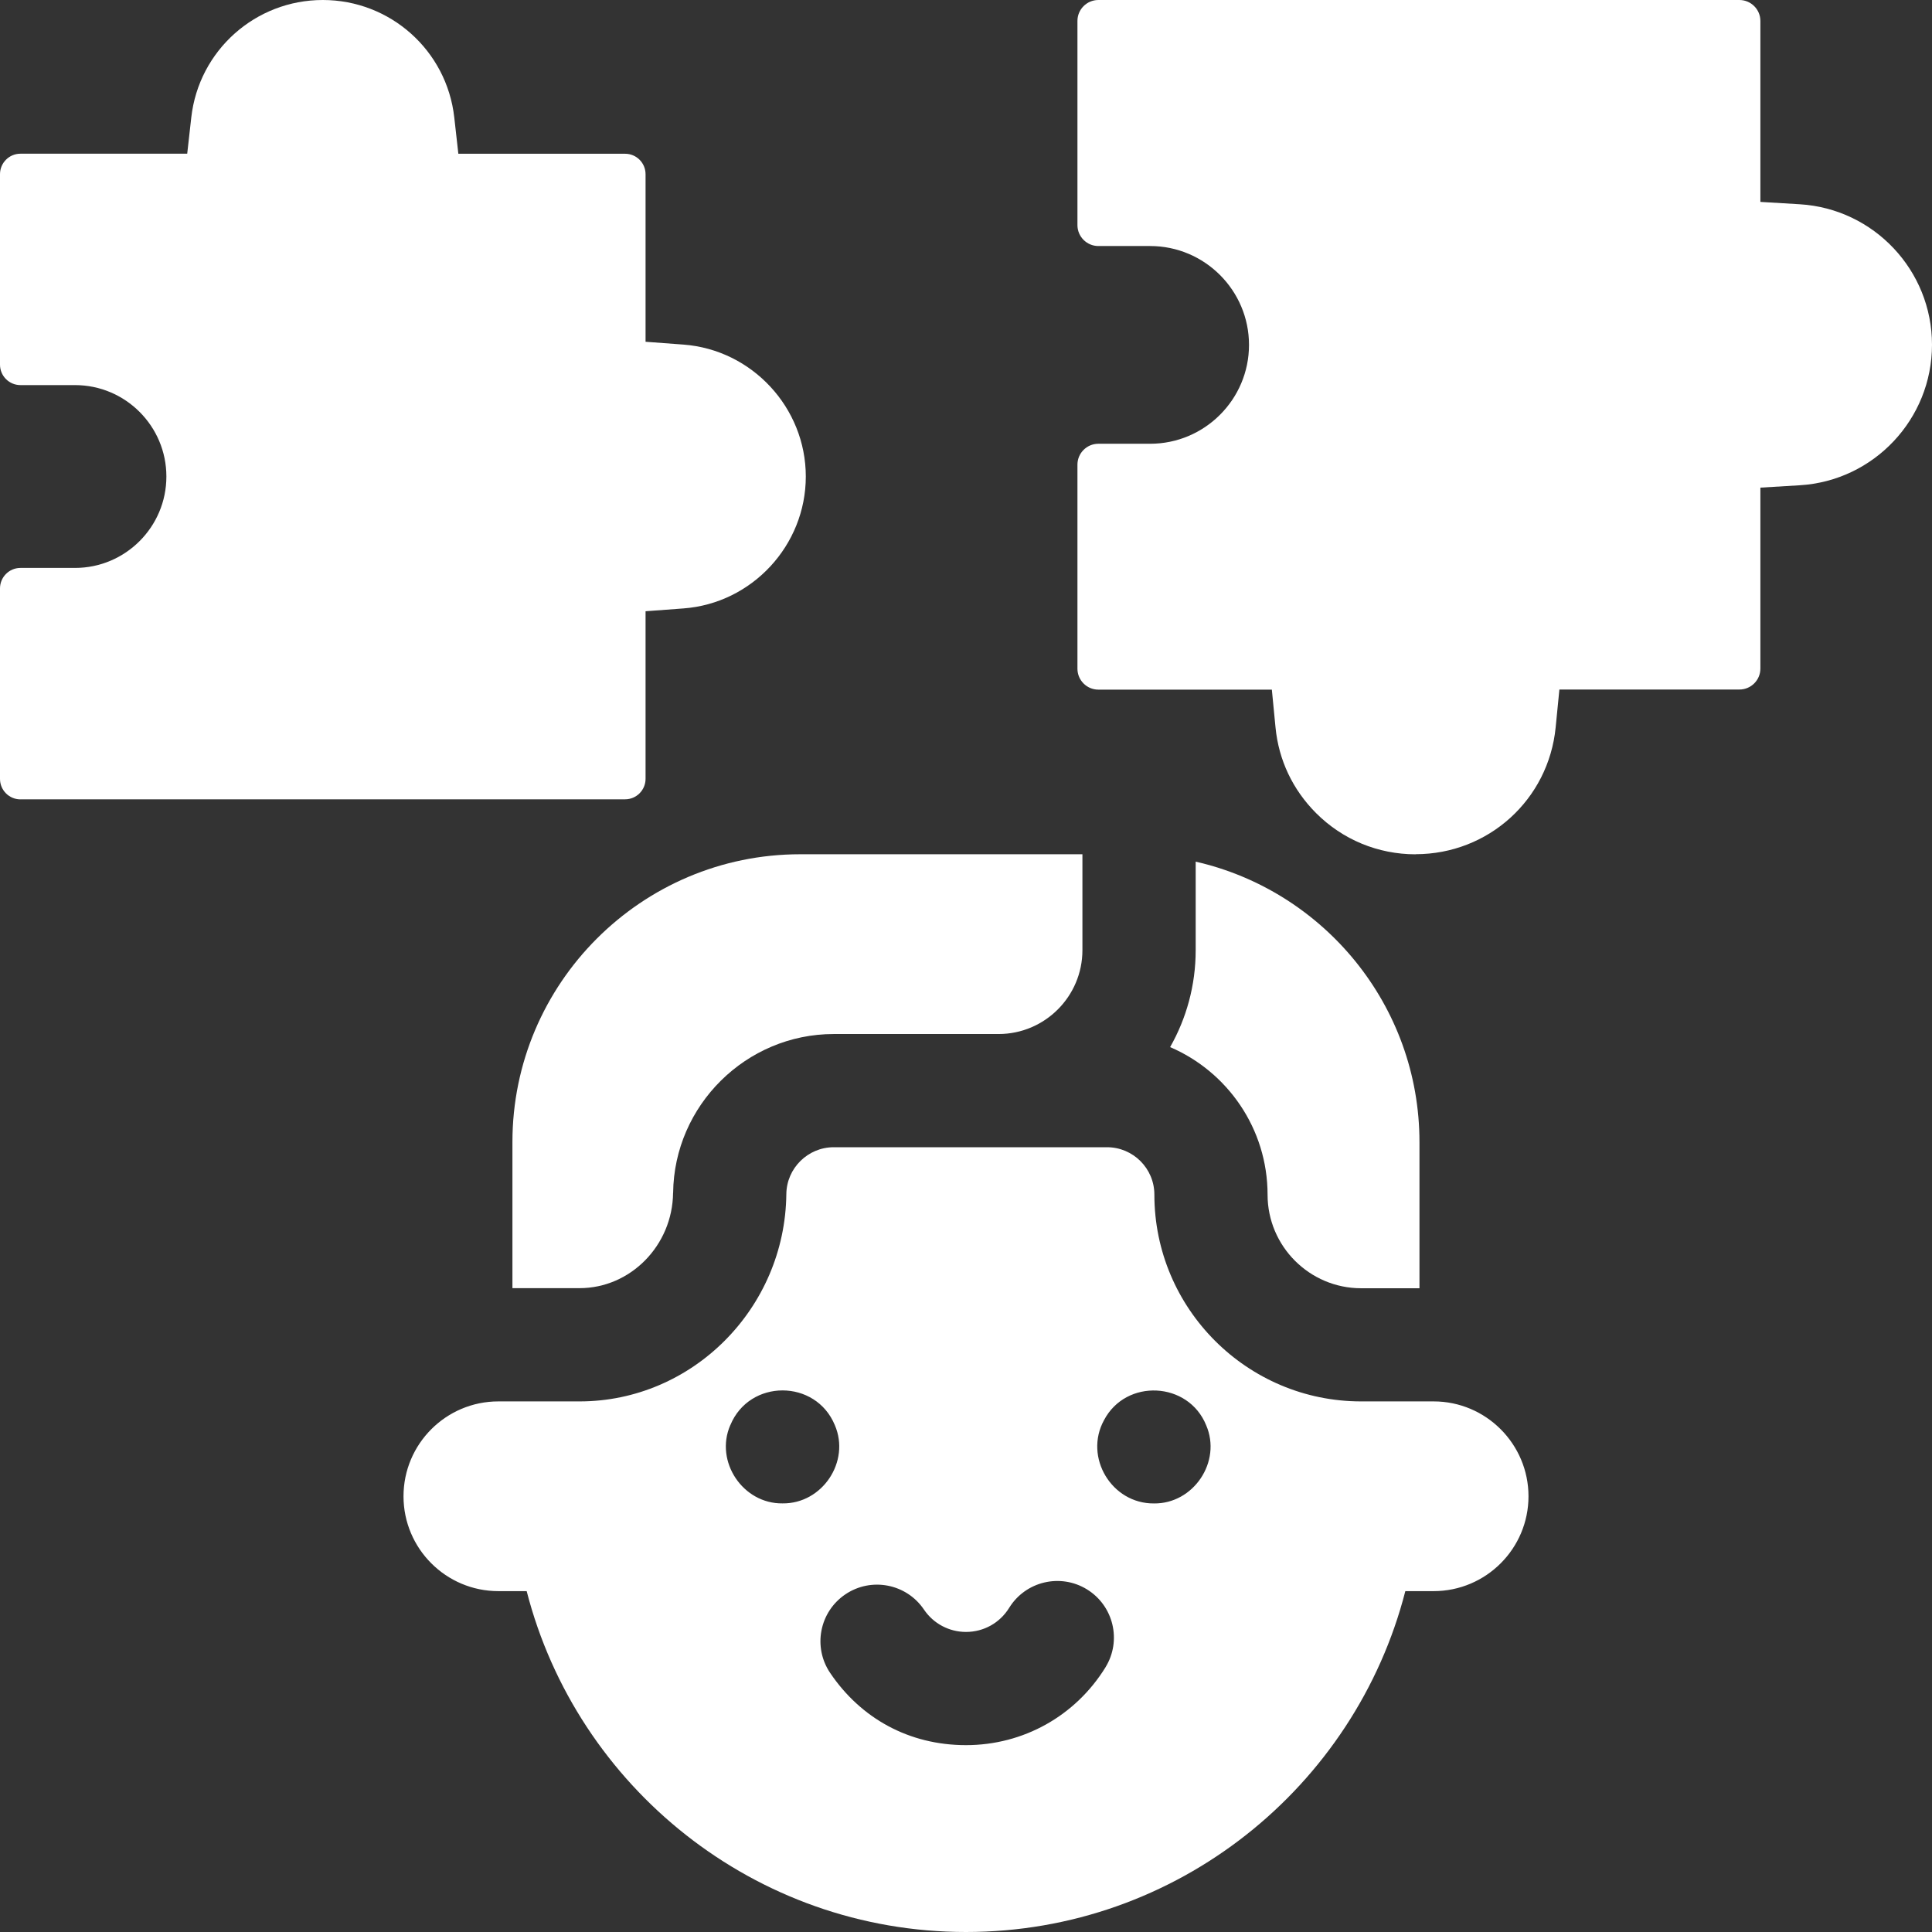
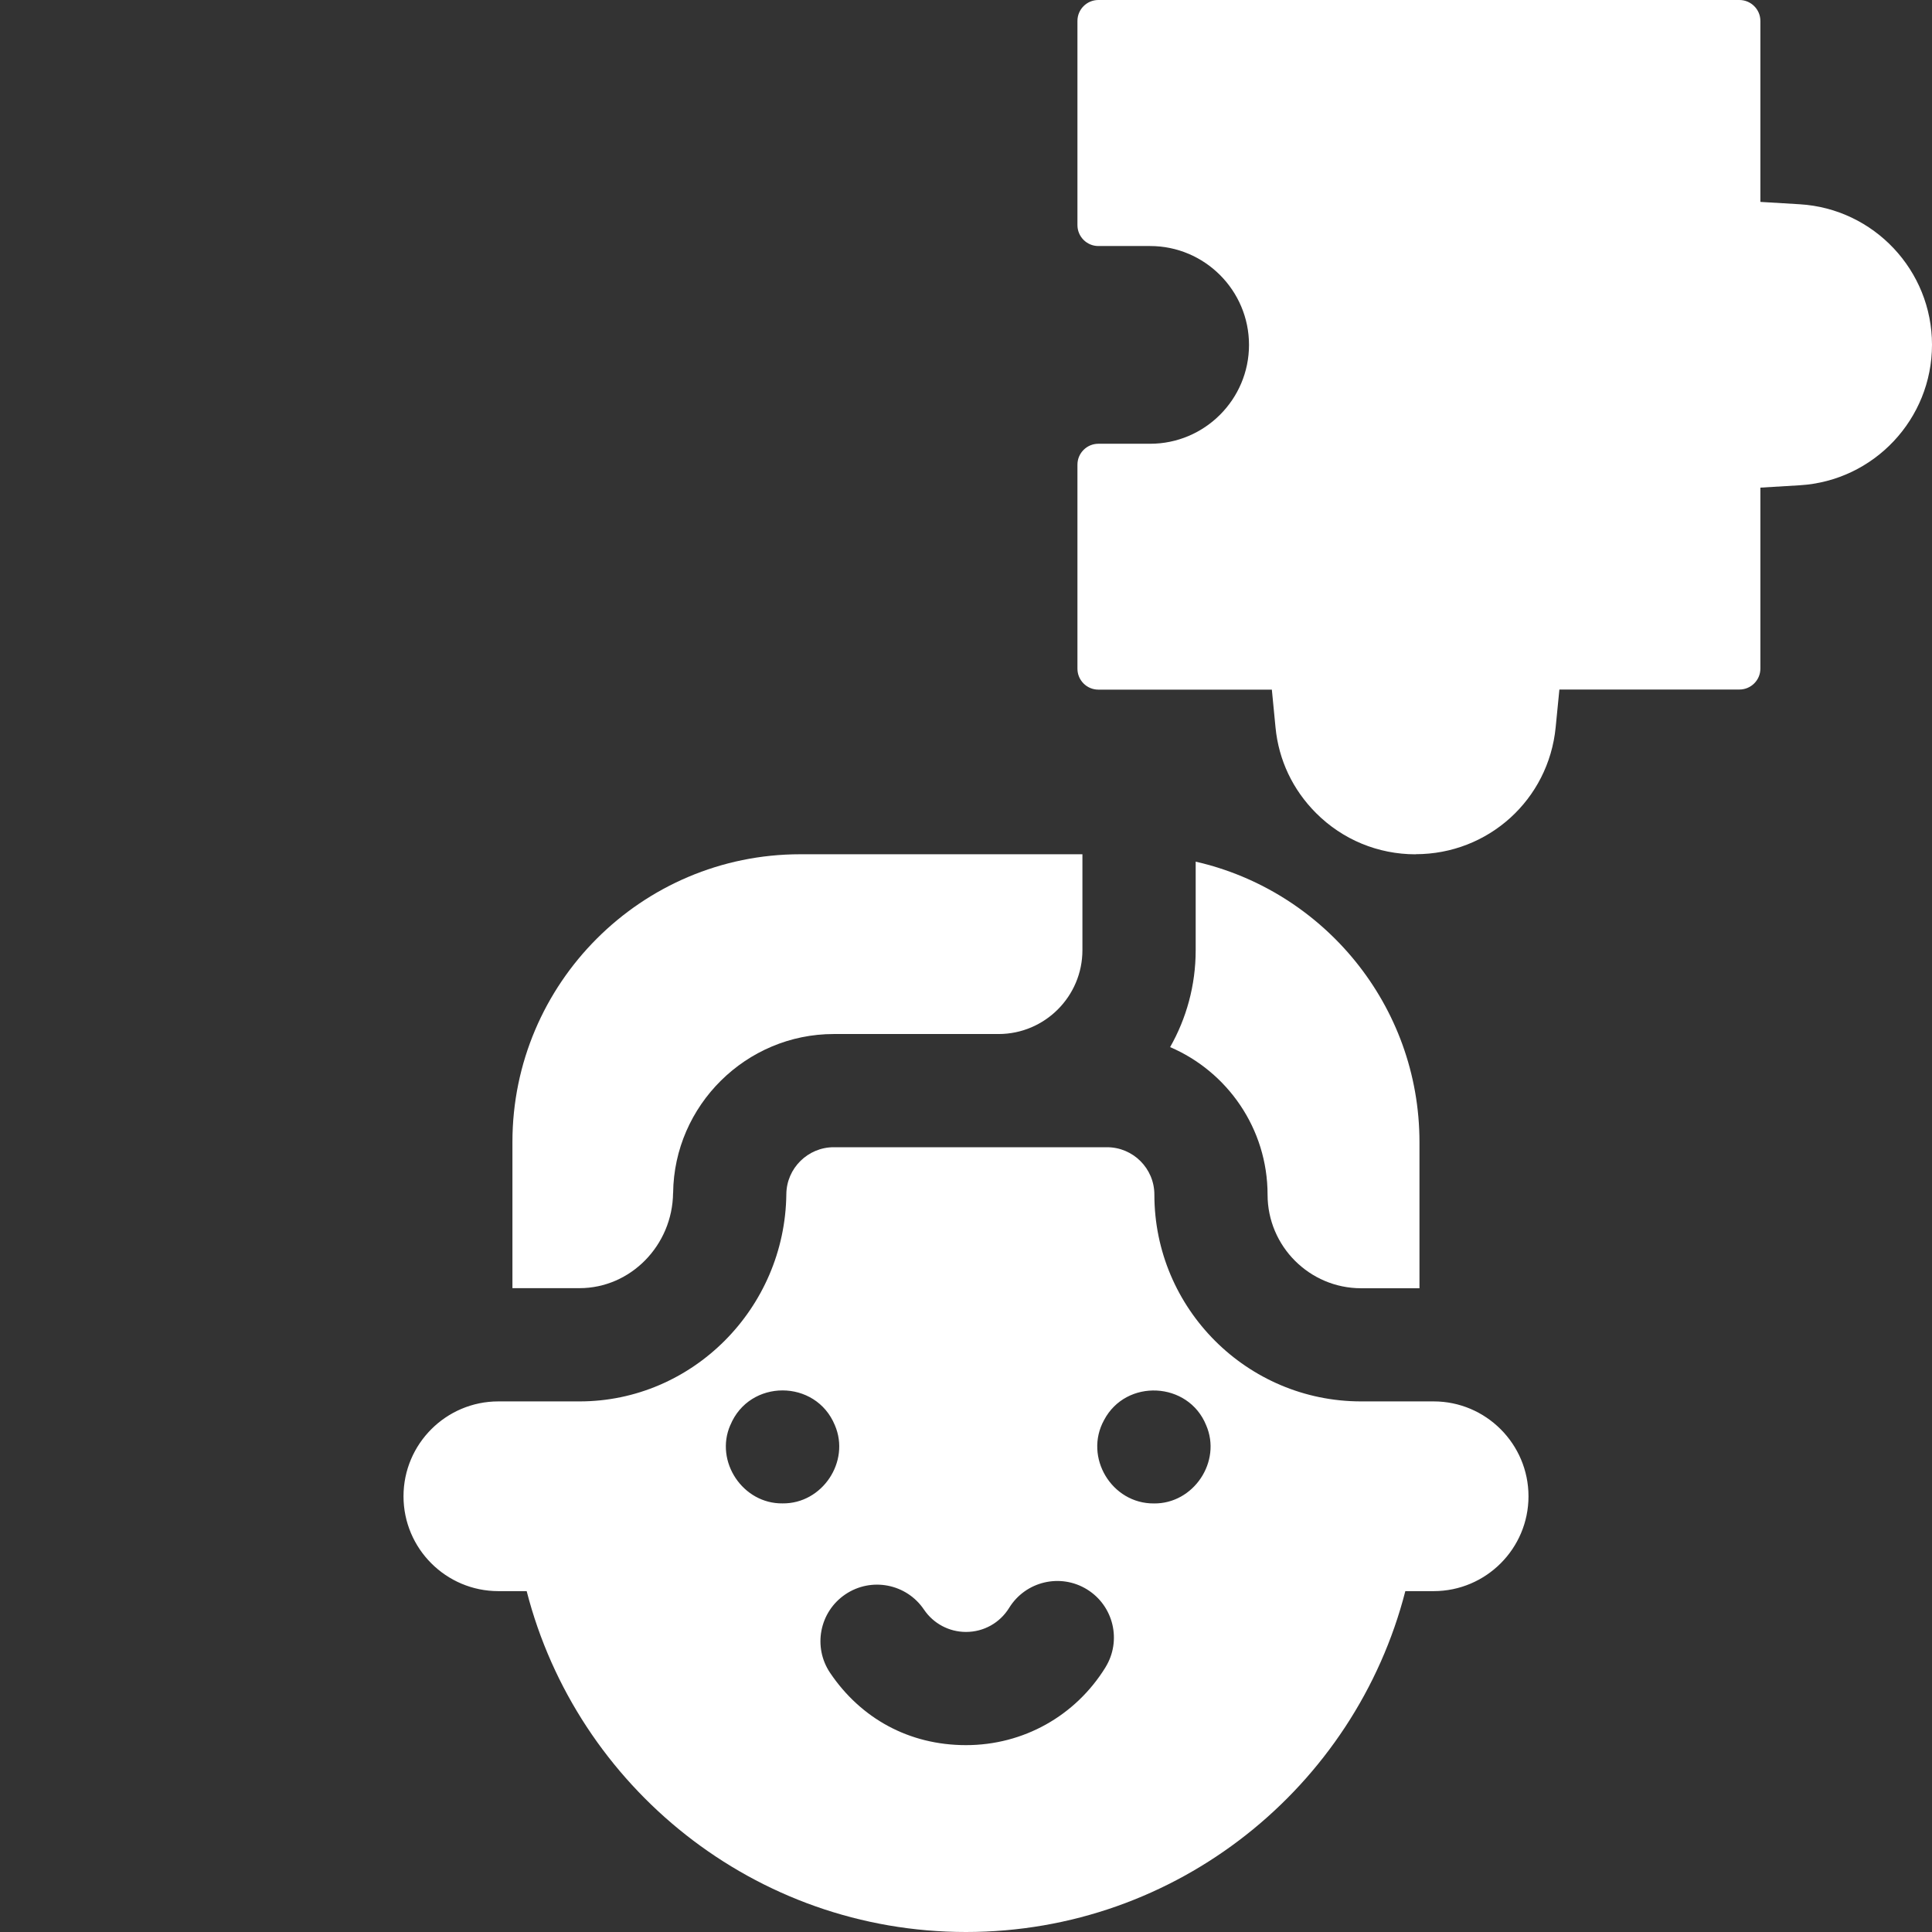
<svg xmlns="http://www.w3.org/2000/svg" id="Layer_2" data-name="Layer 2" viewBox="0 0 384 384">
  <rect x="0" y="0" width="384" height="384" fill="#333333" stroke="none" />
  <defs>
    <style>.cls-1 { fill: #fff; }</style>
  </defs>
  <g id="Layer_1-2" data-name="Layer 1">
    <g>
-       <path class="cls-1" d="m4.06,158.88c-2.24,0-4.06-1.82-4.06-4.07v-37.86c0-2.24,1.82-4.07,4.06-4.07h10.84c10.02,0,18.17-8.15,18.17-18.17s-8.15-18.17-18.17-18.17H4.06c-2.24,0-4.06-1.82-4.06-4.06v-37.86c0-2.24,1.82-4.07,4.06-4.07h33.15l.81-7.22C39.52,10.04,50.75,0,64.16,0s24.64,10.04,26.13,23.34l.81,7.22h33.15c2.24,0,4.06,1.82,4.06,4.07v33.3l7.53.56c13.63,1.02,24.32,12.54,24.32,26.22s-10.68,25.21-24.32,26.22l-7.53.56v33.31c0,2.24-1.82,4.07-4.06,4.07H4.06Z" />
      <path class="cls-1" d="m281.36,169.8c-7.47,0-14.5-2.91-19.78-8.19-4.64-4.65-7.43-10.53-8.06-17.02l-.73-7.52h-34.48c-2.3,0-4.16-1.87-4.16-4.16v-40.55c0-2.3,1.87-4.16,4.16-4.16h10.29c10.84,0,19.65-8.82,19.65-19.65s-8.81-19.65-19.65-19.65h-10.29c-2.3,0-4.16-1.87-4.16-4.16V4.16c0-2.3,1.87-4.16,4.16-4.16h127.41c2.3,0,4.17,1.87,4.17,4.16v35.97l7.83.47c14.73.89,26.28,13.15,26.28,27.92s-11.54,27.04-26.28,27.93l-7.83.47v35.97c0,2.3-1.87,4.16-4.17,4.16h-35.78l-.74,7.51c-1.41,14.38-13.38,25.22-27.84,25.22h0Z" />
      <path class="cls-1" d="m284.95,278.54h-14.42c-22.66,0-41.09-18.44-41.09-41.1,0-5.2-4.23-9.42-9.42-9.42h-54.31c-5.14,0-9.37,4.18-9.42,9.32-.25,22.72-18.68,41.2-41.09,41.2h-16.15c-10.4,0-18.85,8.46-18.85,18.86s8.46,18.85,18.85,18.85h5.63c9.98,38.91,45.35,67.75,87.32,67.75s77.34-28.84,87.32-67.75h5.63c10.4,0,18.85-8.46,18.85-18.85s-8.46-18.86-18.85-18.86h0Zm-139.79,4.72c3.8-9.21,16.97-9.2,20.77,0,3.12,7.24-2.5,15.65-10.39,15.55-7.88.11-13.53-8.32-10.39-15.55h0Zm74.56,48.14c-5.99,9.68-16.34,15.46-27.72,15.46s-20.93-5.36-27-14.35c-3.48-5.15-2.13-12.14,3.02-15.62,5.15-3.48,12.15-2.12,15.62,3.02,1.88,2.79,5,4.45,8.36,4.45,3.52,0,6.73-1.79,8.58-4.79,3.27-5.29,10.2-6.92,15.48-3.66,5.29,3.27,6.92,10.2,3.66,15.48h0Zm9.63-32.58c-8.39.07-13.96-9.18-9.92-16.55,4.37-8.32,16.77-7.71,20.3,1,3.14,7.24-2.51,15.66-10.39,15.55h0Z" />
      <path class="cls-1" d="m251.94,237.45c0,10.25,8.34,18.6,18.6,18.6h11.59v-29.05c0-27.17-19.05-49.95-44.48-55.74v17.61c0,6.99-1.85,13.56-5.08,19.25,11.38,4.88,19.37,16.2,19.37,29.34h0Z" />
      <path class="cls-1" d="m133.79,237.1c.19-17.41,14.51-31.58,31.92-31.58h32.76c9.19,0,16.67-7.48,16.67-16.67v-19.06h-56.1c-31.53,0-57.19,25.66-57.19,57.19v29.05h13.34c10.14,0,18.48-8.5,18.59-18.94h0Z" />
    </g>
  </g>
</svg>